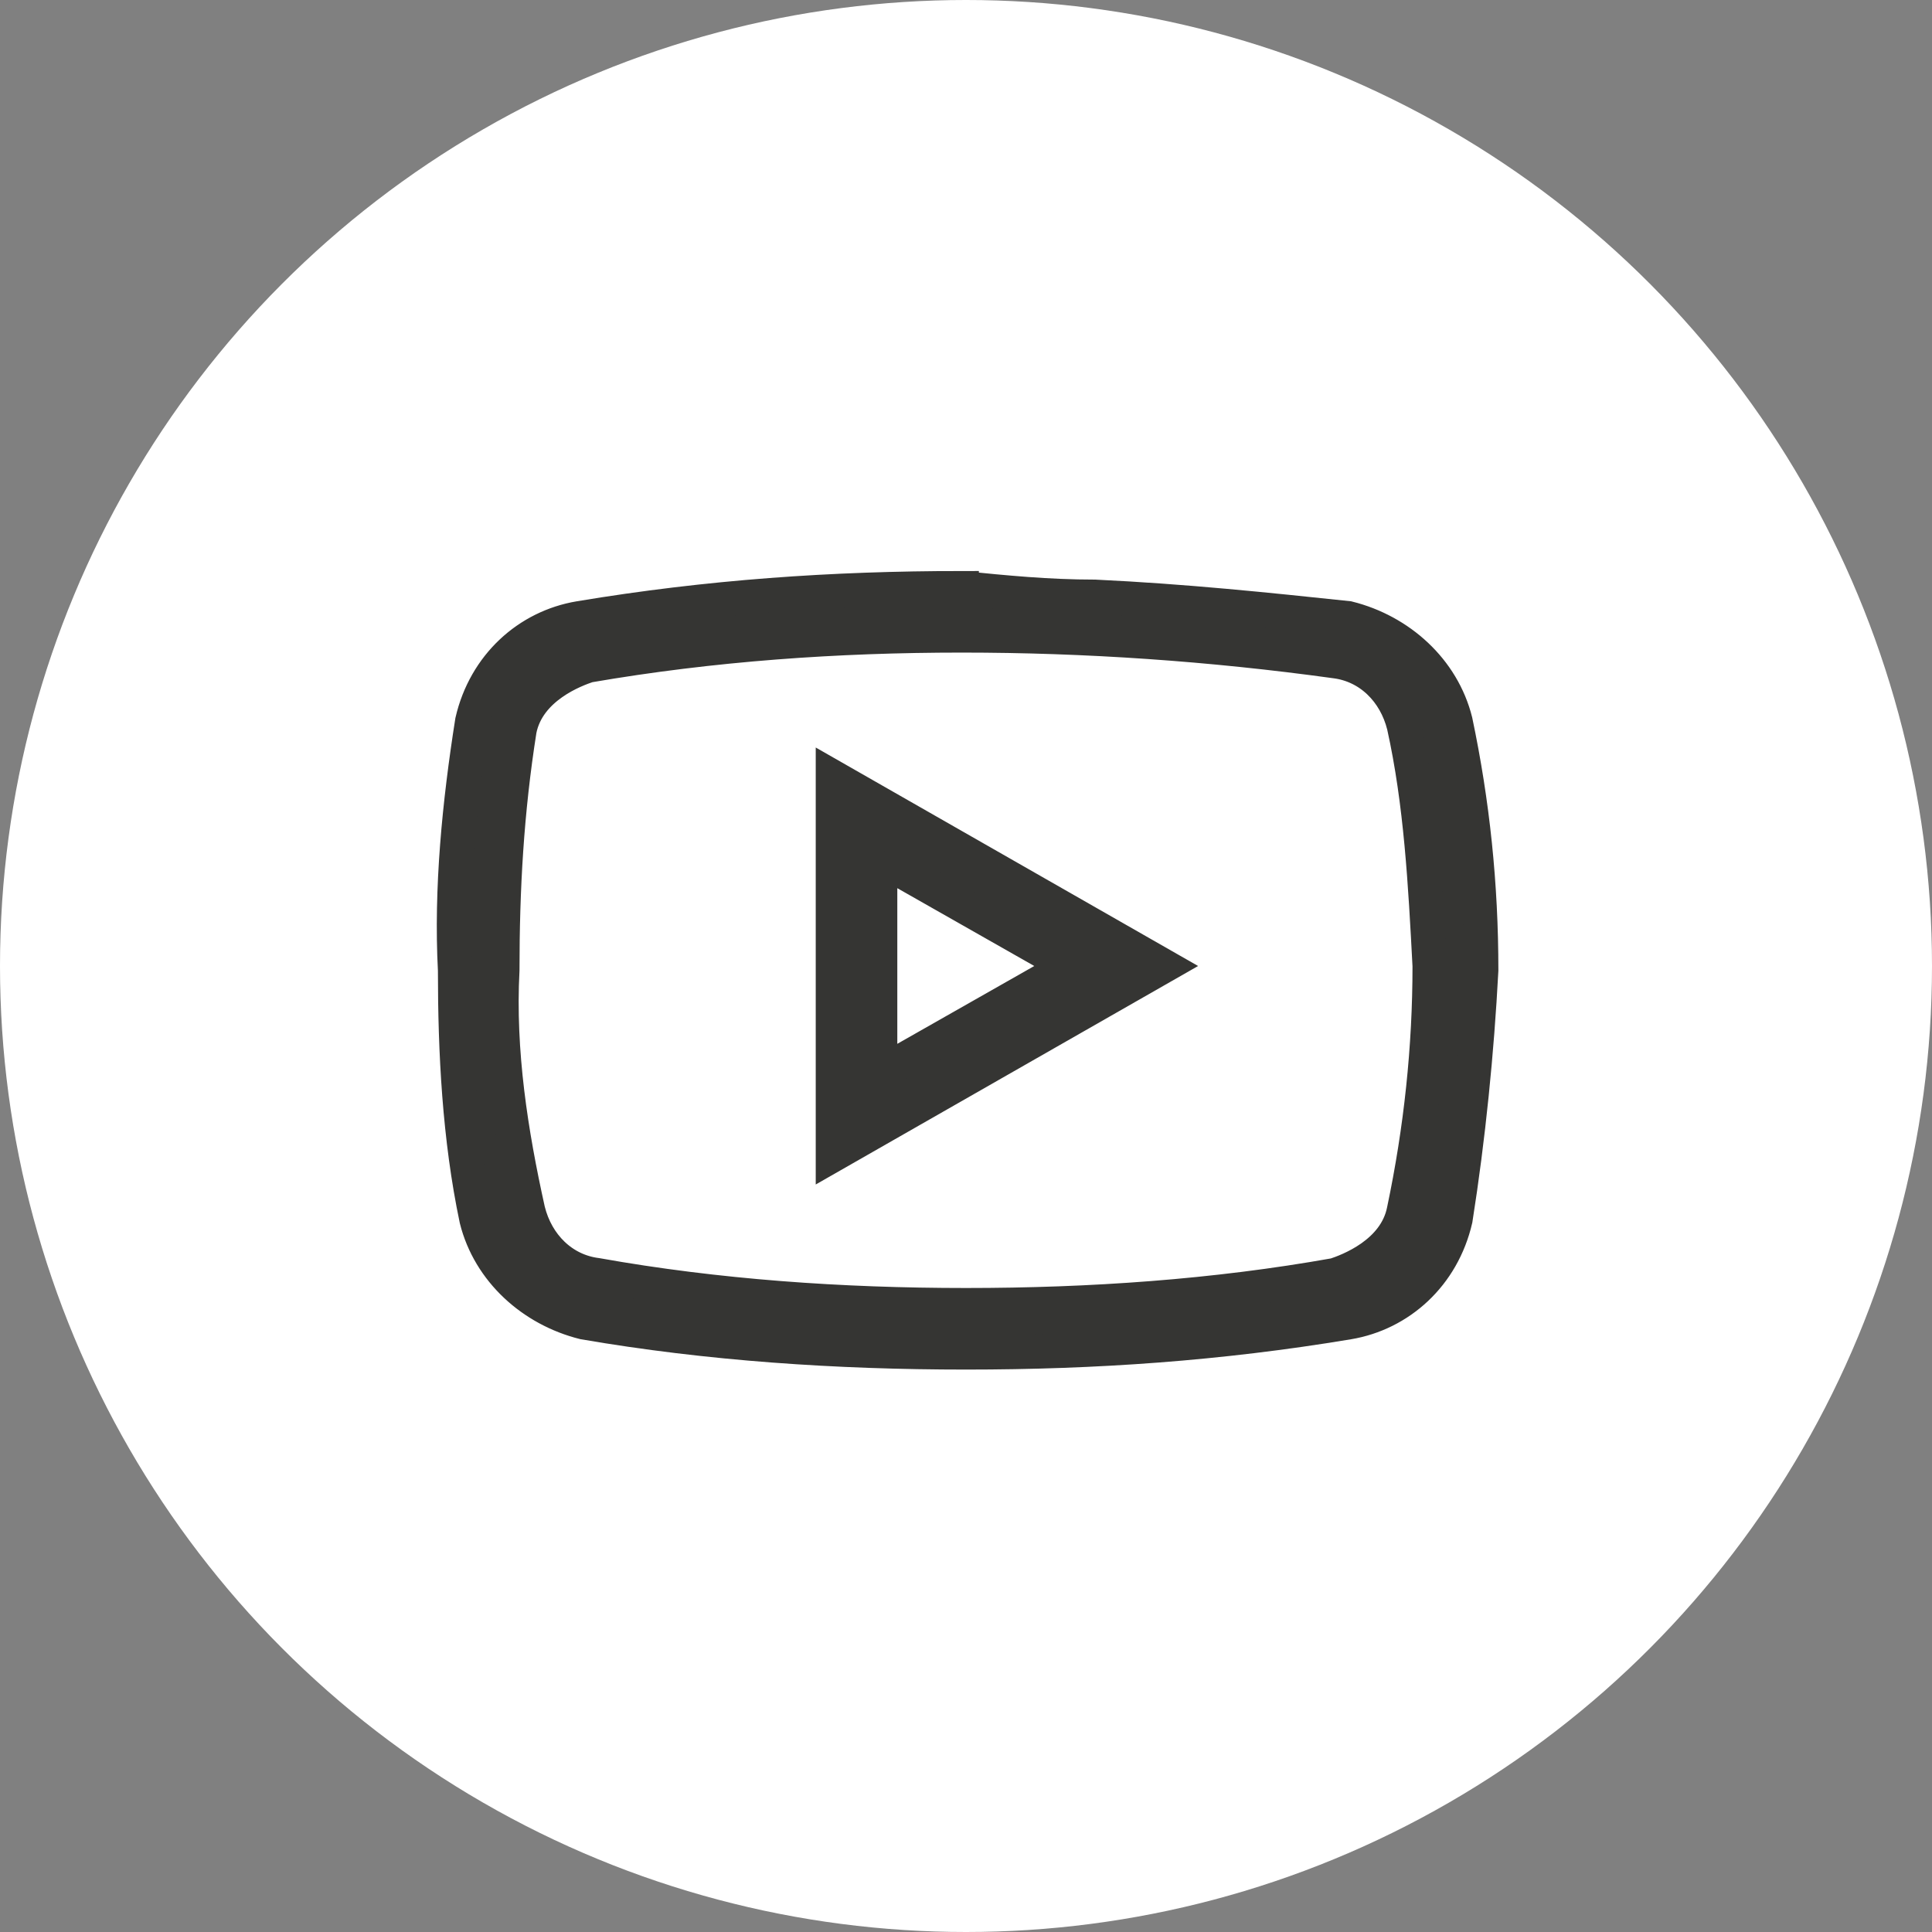
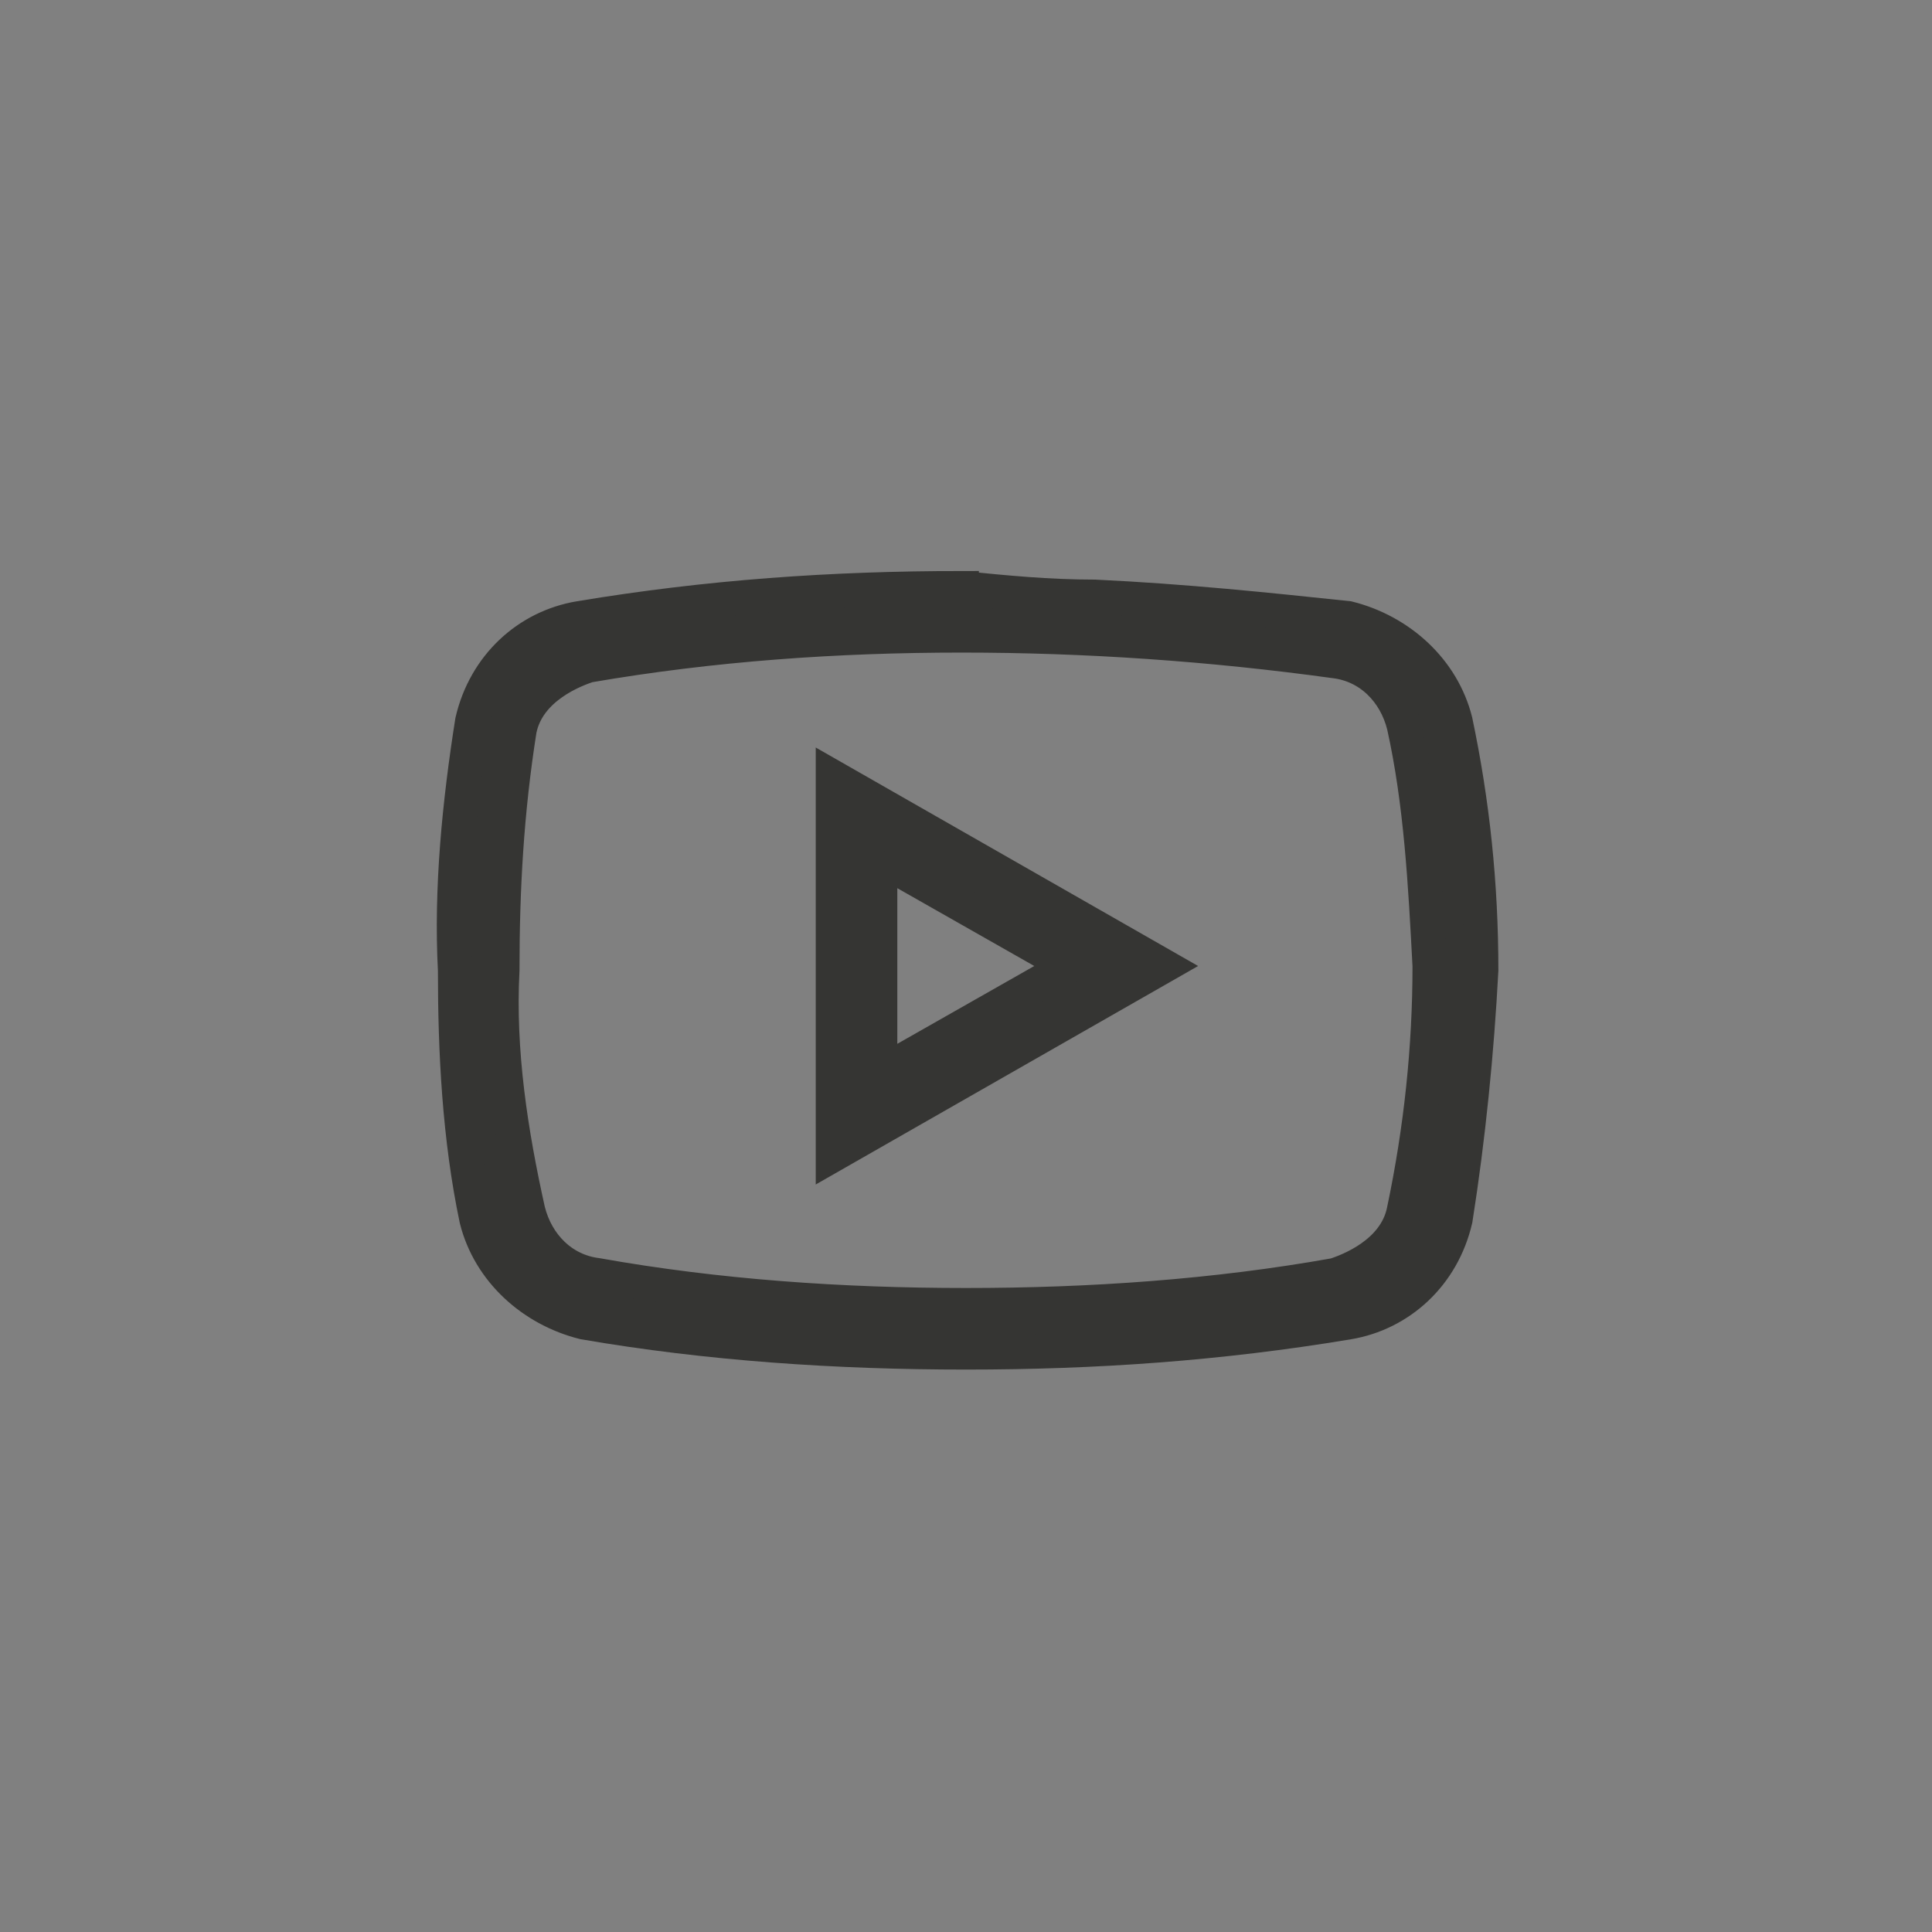
<svg xmlns="http://www.w3.org/2000/svg" id="Layer_1" version="1.1" viewBox="0 0 45 45">
  <rect x="0" y="0" width="45" height="45" fill="#808080" stroke="none" />
  <defs>
    <style>
      .st0 {
        fill: #fff;
      }

      .st1 {
        fill: #353533;
        stroke: #353533;
        stroke-miterlimit: 10;
        stroke-width: .8px;
      }
    </style>
  </defs>
  <g id="youtube">
-     <circle id="Round_" class="st0" cx="22.5" cy="22.5" r="22.5" />
    <path id="icons8-youtube" class="st1" d="M22.4,13.7c-3,0-5.9.2-8.9.7-1.2.2-2.2,1.1-2.5,2.4-.3,1.9-.5,3.9-.4,5.8,0,1.9.1,3.9.5,5.8.3,1.2,1.3,2.1,2.5,2.4,2.9.5,5.9.7,8.9.7s5.9-.2,8.9-.7c1.2-.2,2.2-1.1,2.5-2.4.3-1.9.5-3.9.6-5.8,0-2-.2-3.9-.6-5.8-.3-1.2-1.3-2.1-2.5-2.4-1.9-.2-3.8-.4-5.9-.5-1.1,0-2.1-.1-3.1-.2ZM22.4,14.8c2.9,0,5.8.2,8.7.6.8.1,1.4.7,1.6,1.5.4,1.8.5,3.7.6,5.6,0,1.9-.2,3.8-.6,5.7-.2,1-1.3,1.4-1.6,1.5-2.8.5-5.7.7-8.6.7s-5.8-.2-8.6-.7c-.8-.1-1.4-.7-1.6-1.5-.4-1.8-.7-3.7-.6-5.6,0-1.9.1-3.7.4-5.6.2-1,1.3-1.4,1.6-1.5,2.9-.5,5.8-.7,8.7-.7ZM19.4,18.1v8.8l7.7-4.4s-7.7-4.4-7.7-4.4ZM20.5,20l4.4,2.5-4.4,2.5v-5.1h0Z" />
  </g>
</svg>